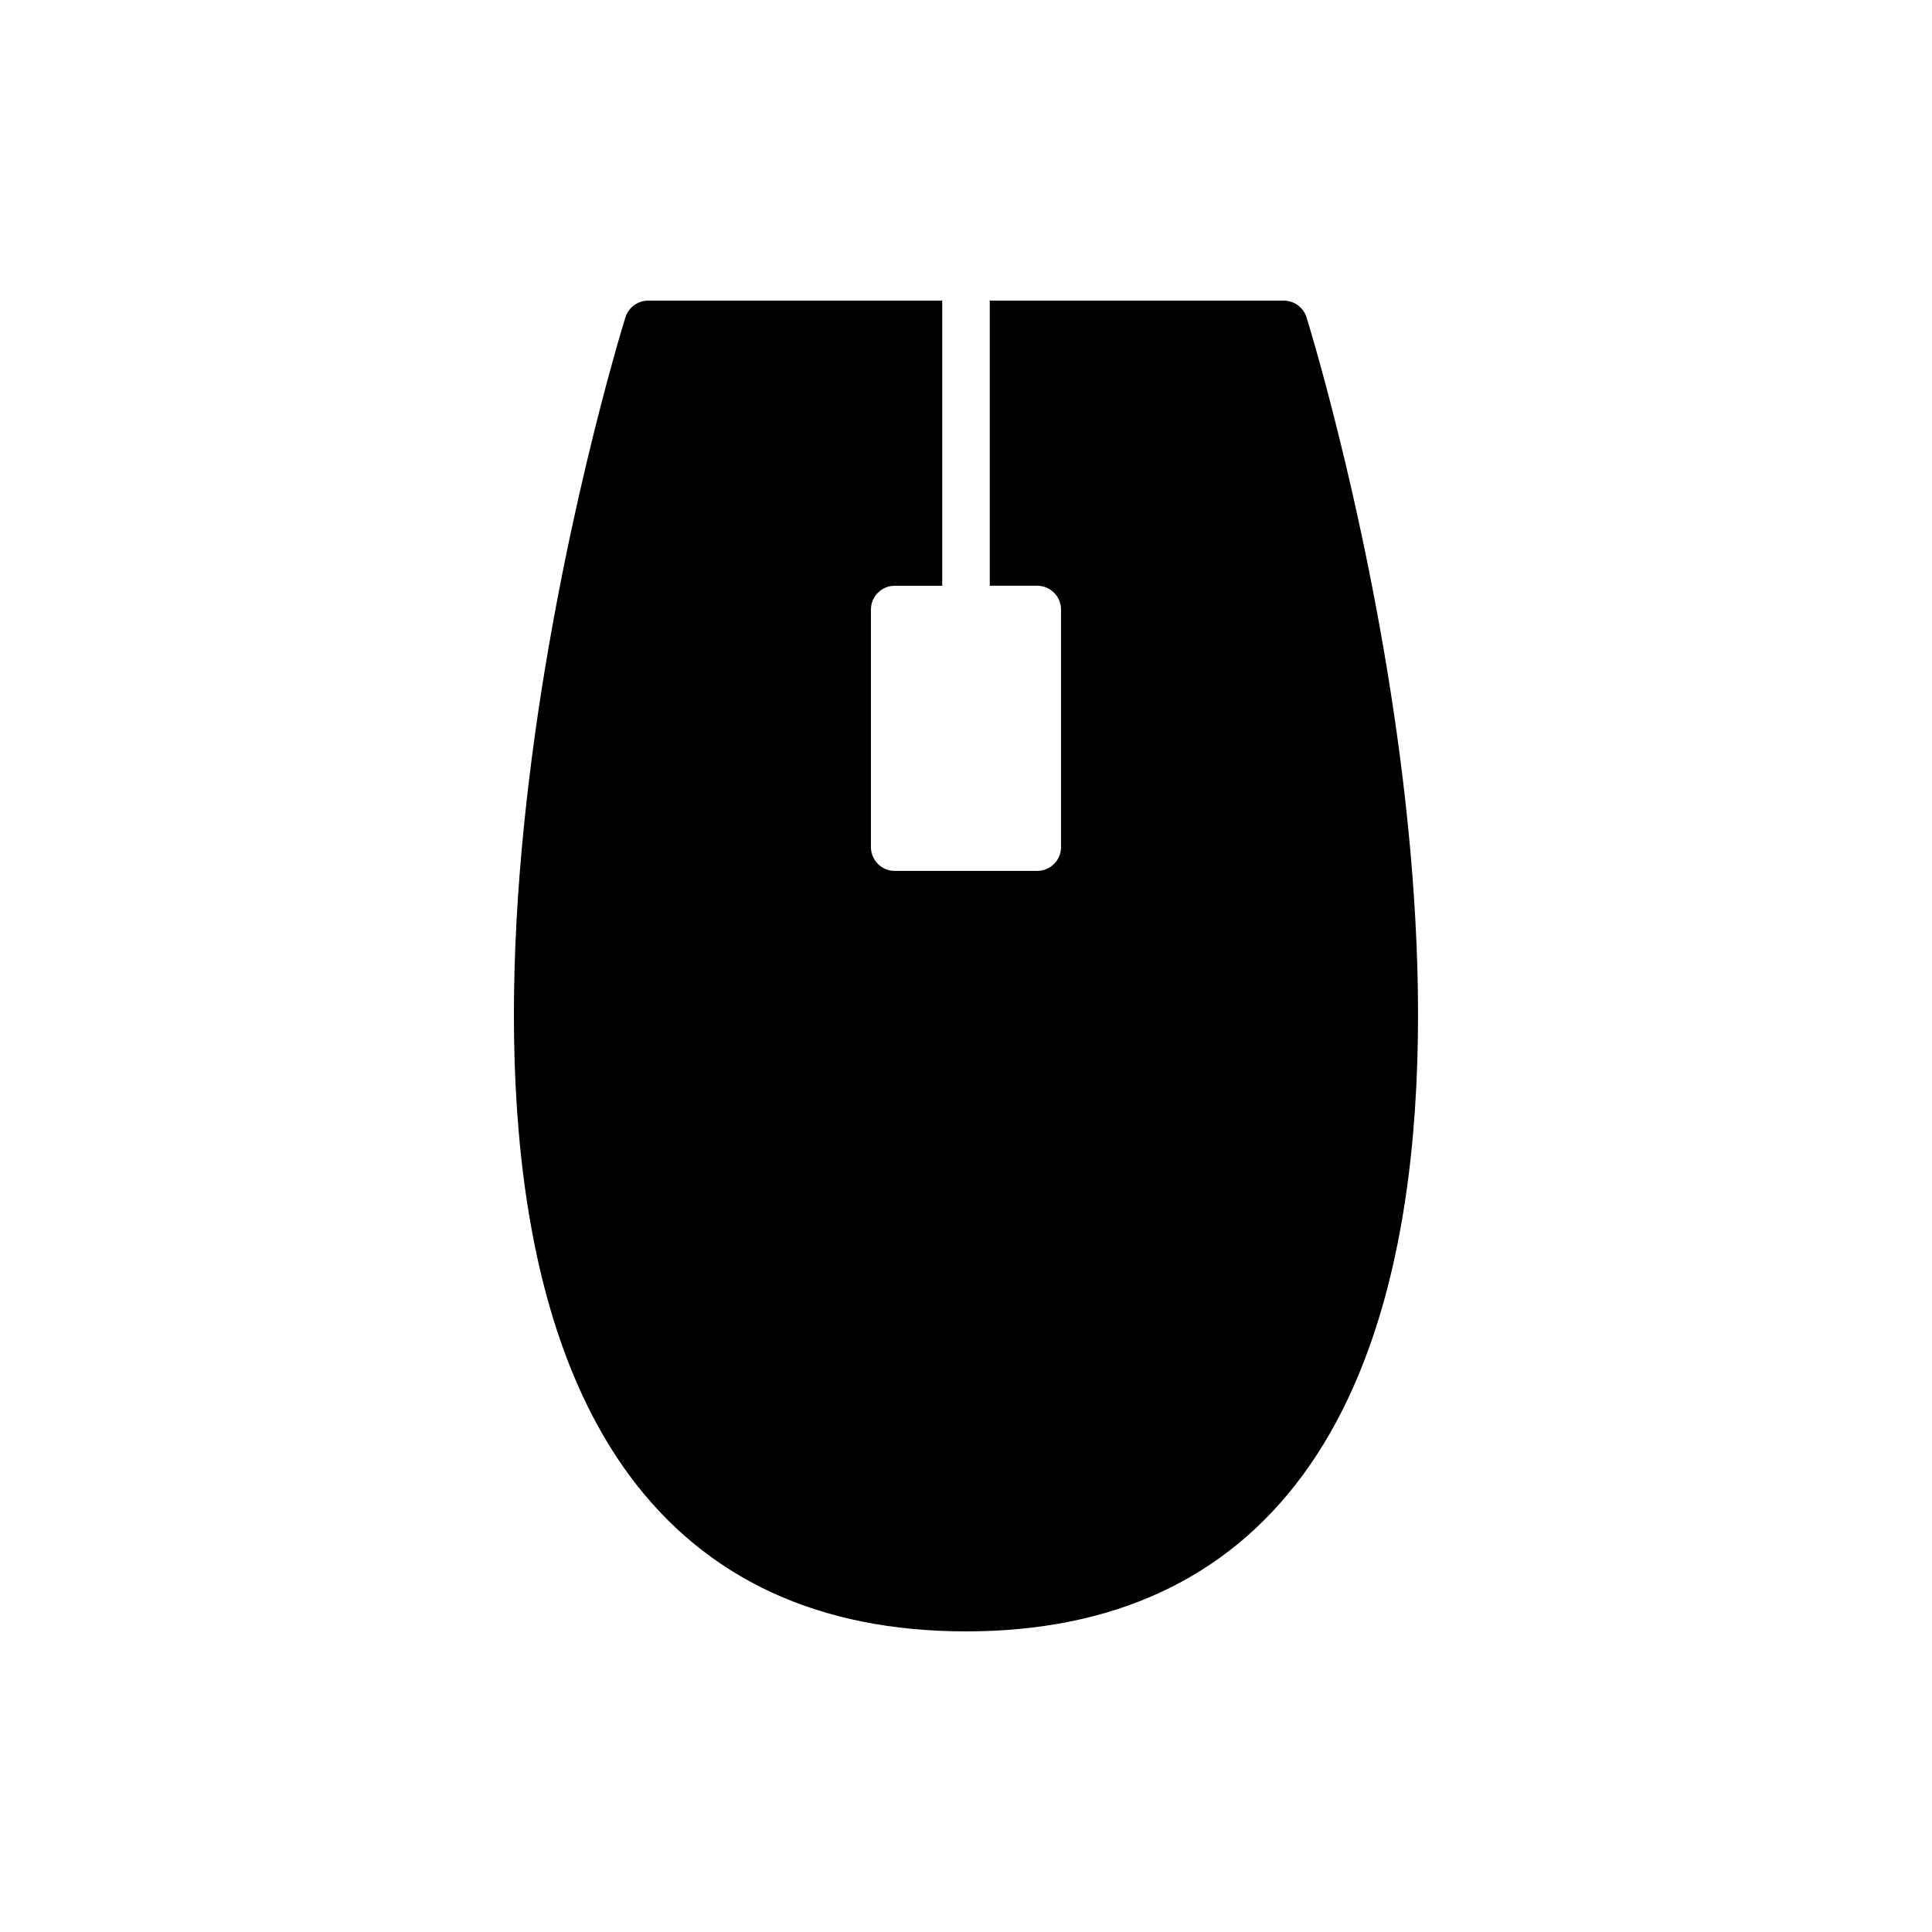
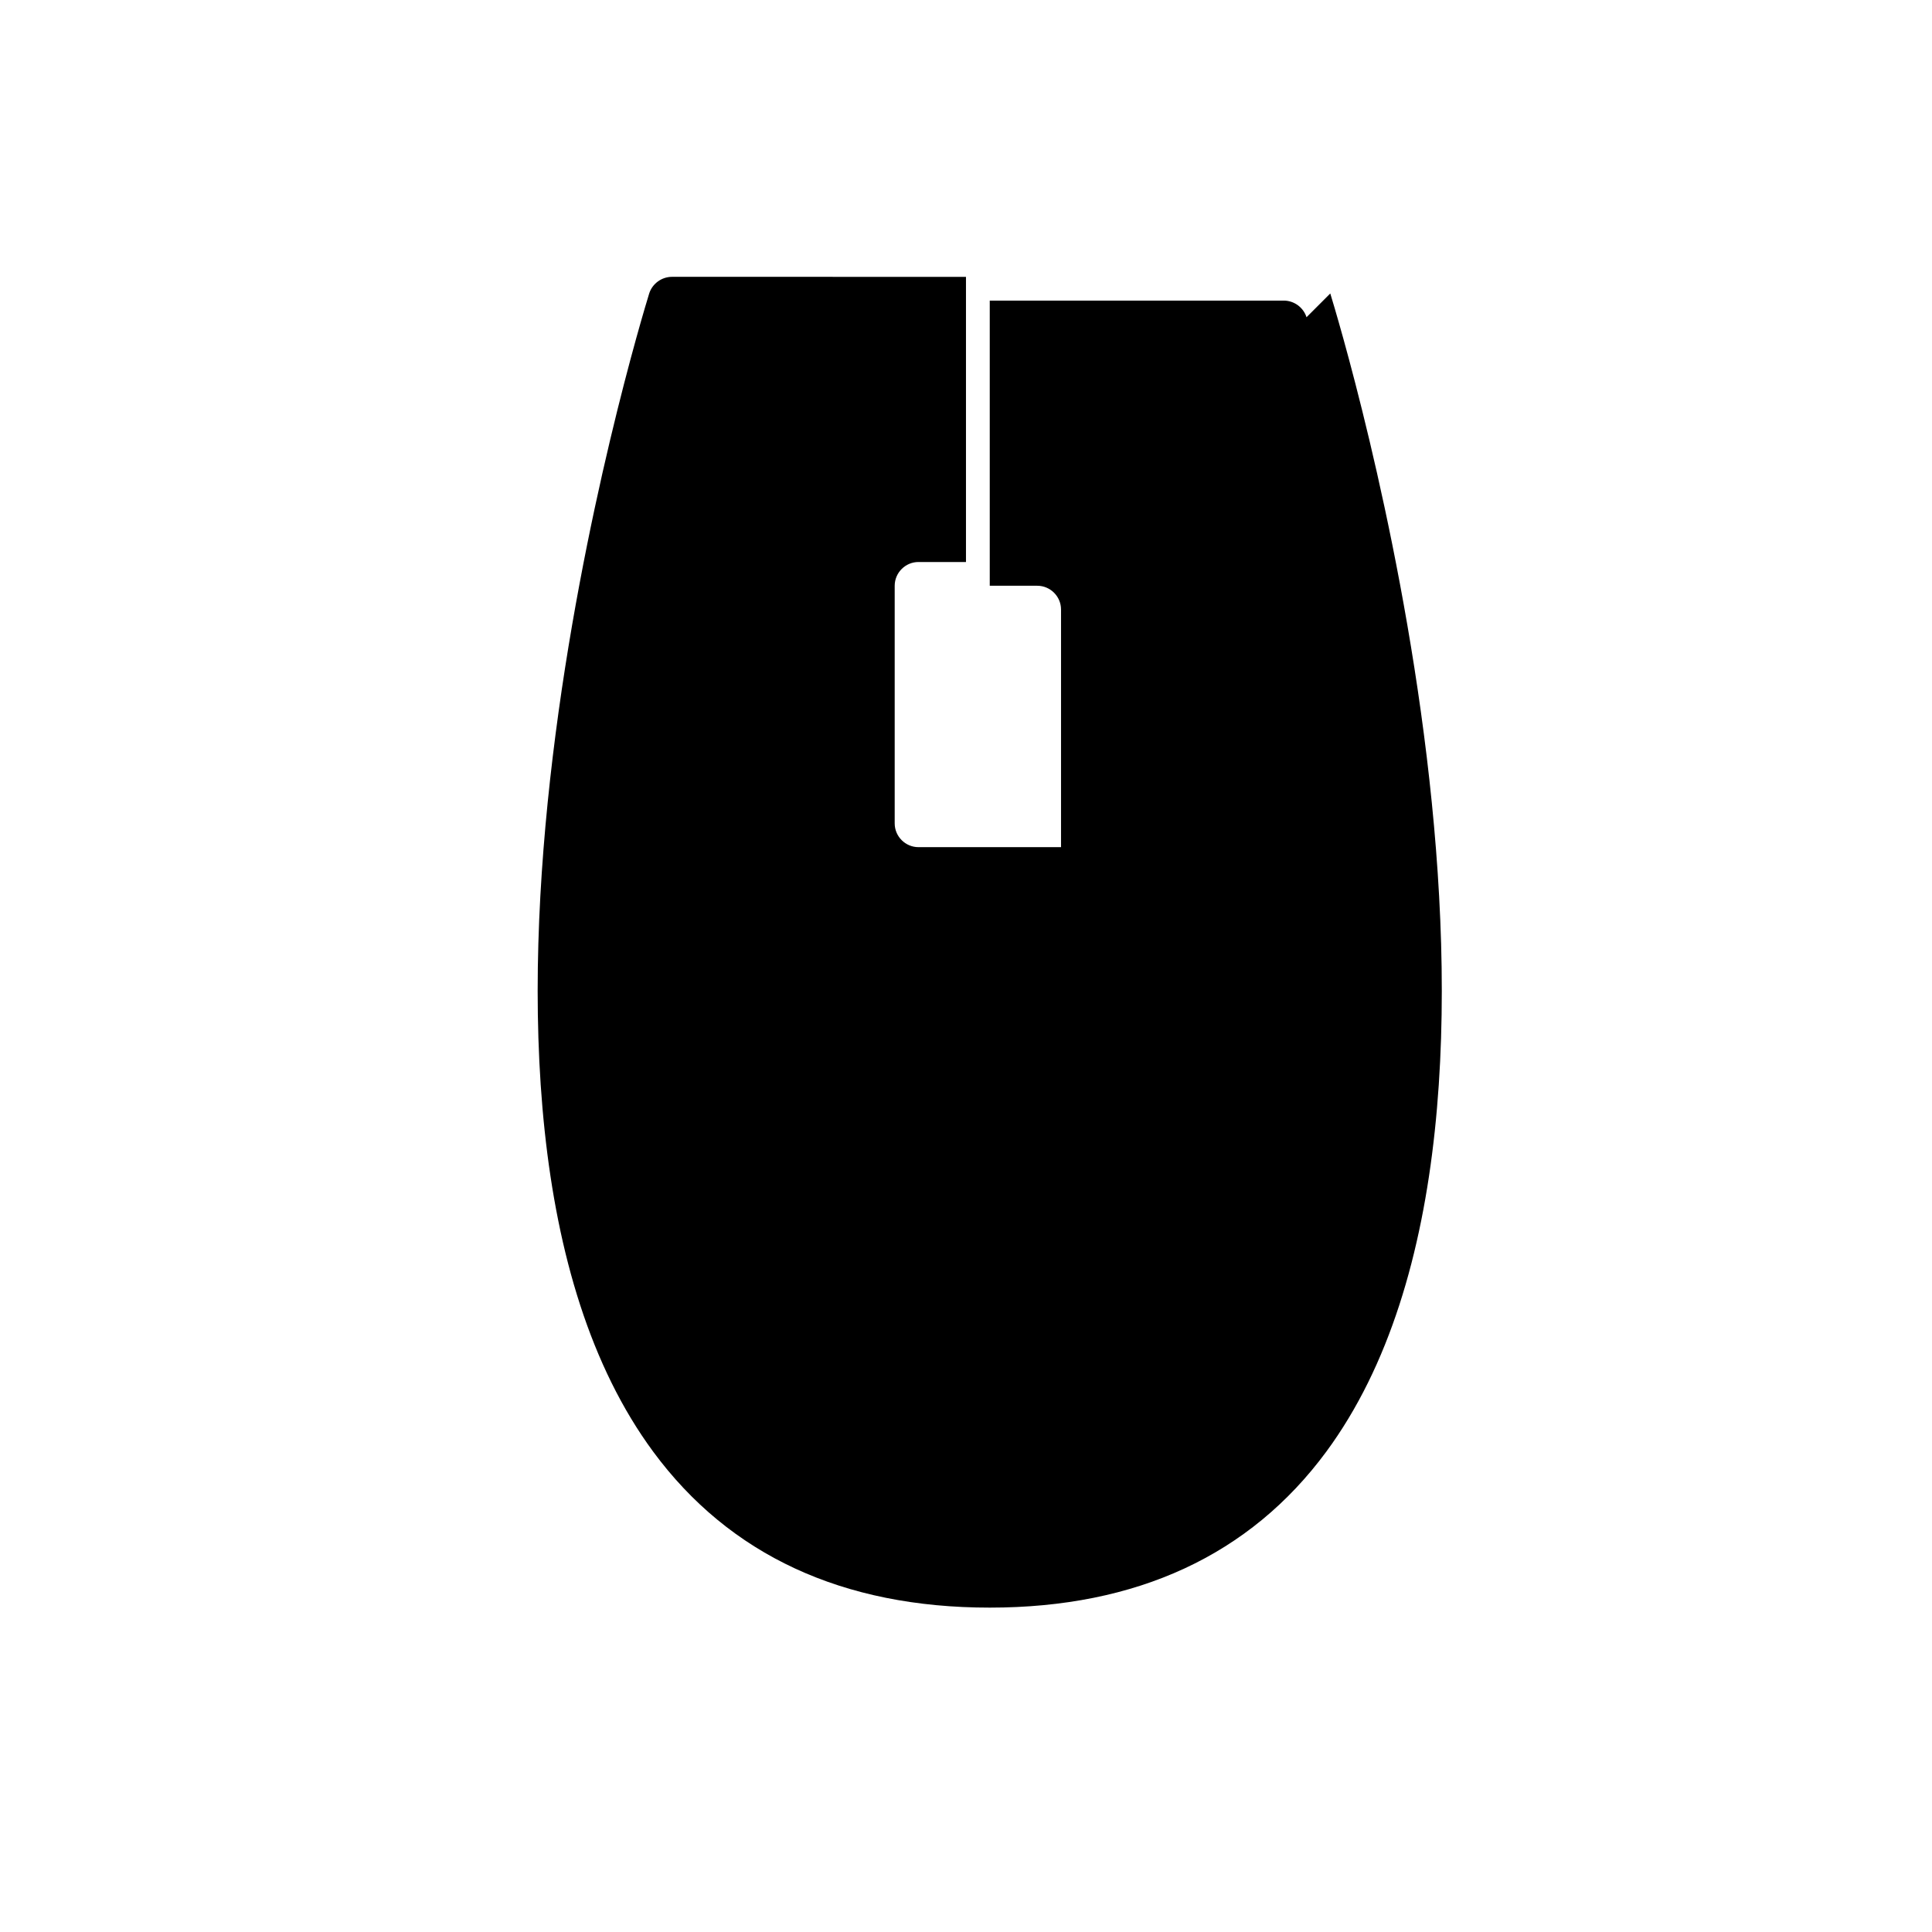
<svg xmlns="http://www.w3.org/2000/svg" fill="#000000" width="800px" height="800px" version="1.1" viewBox="144 144 512 512">
-   <path d="m490.24 228.07c-0.816-2.582-3.273-4.41-6.043-4.41h-77.902v75.57h12.594c3.461 0 6.297 2.836 6.297 6.297v62.977c0 3.461-2.836 6.297-6.297 6.297h-37.785c-3.461 0-6.297-2.836-6.297-6.297v-62.973c0-3.461 2.836-6.297 6.297-6.297h12.594v-75.57l-77.902-0.004c-2.769 0-5.227 1.828-6.047 4.41-2.707 8.816-65.812 216.26 1.07 306.95 20.219 27.395 50.195 41.312 89.18 41.312 38.98 0 68.961-13.918 89.176-41.312 66.879-90.688 3.773-298.13 1.066-306.95z" />
+   <path d="m490.24 228.07c-0.816-2.582-3.273-4.41-6.043-4.41h-77.902v75.57h12.594c3.461 0 6.297 2.836 6.297 6.297v62.977h-37.785c-3.461 0-6.297-2.836-6.297-6.297v-62.973c0-3.461 2.836-6.297 6.297-6.297h12.594v-75.57l-77.902-0.004c-2.769 0-5.227 1.828-6.047 4.41-2.707 8.816-65.812 216.26 1.07 306.95 20.219 27.395 50.195 41.312 89.18 41.312 38.98 0 68.961-13.918 89.176-41.312 66.879-90.688 3.773-298.13 1.066-306.95z" />
</svg>